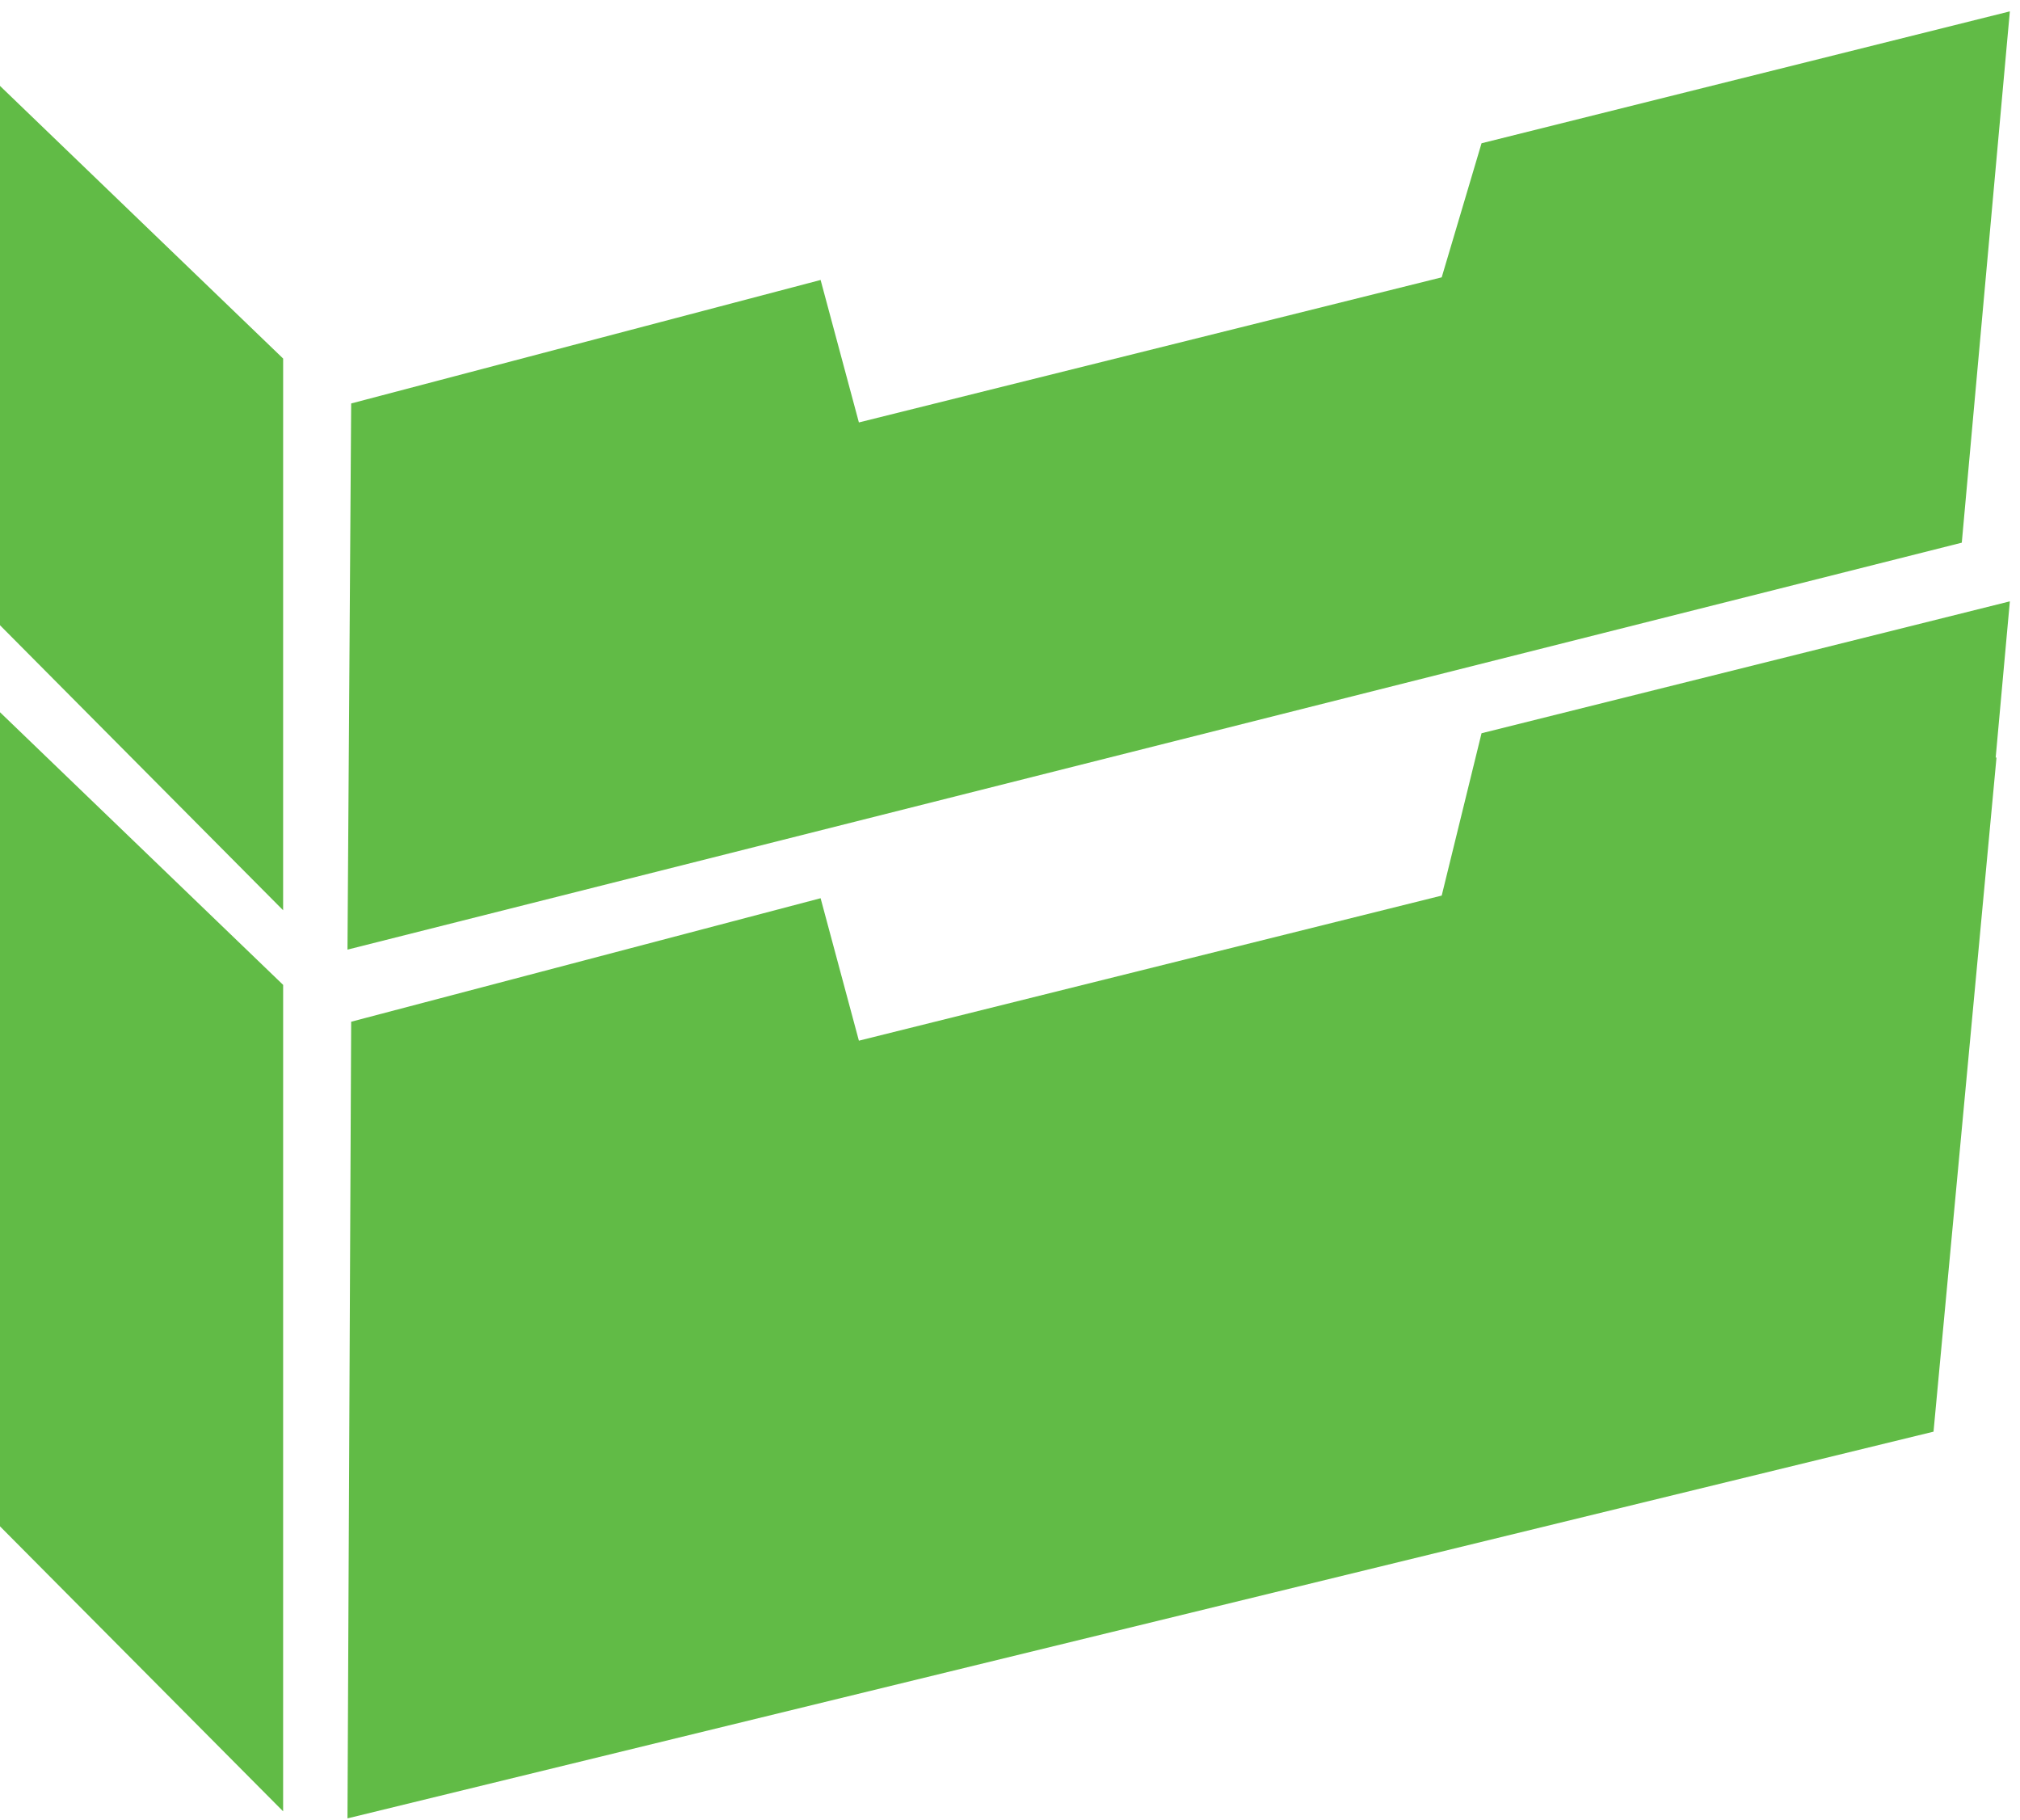
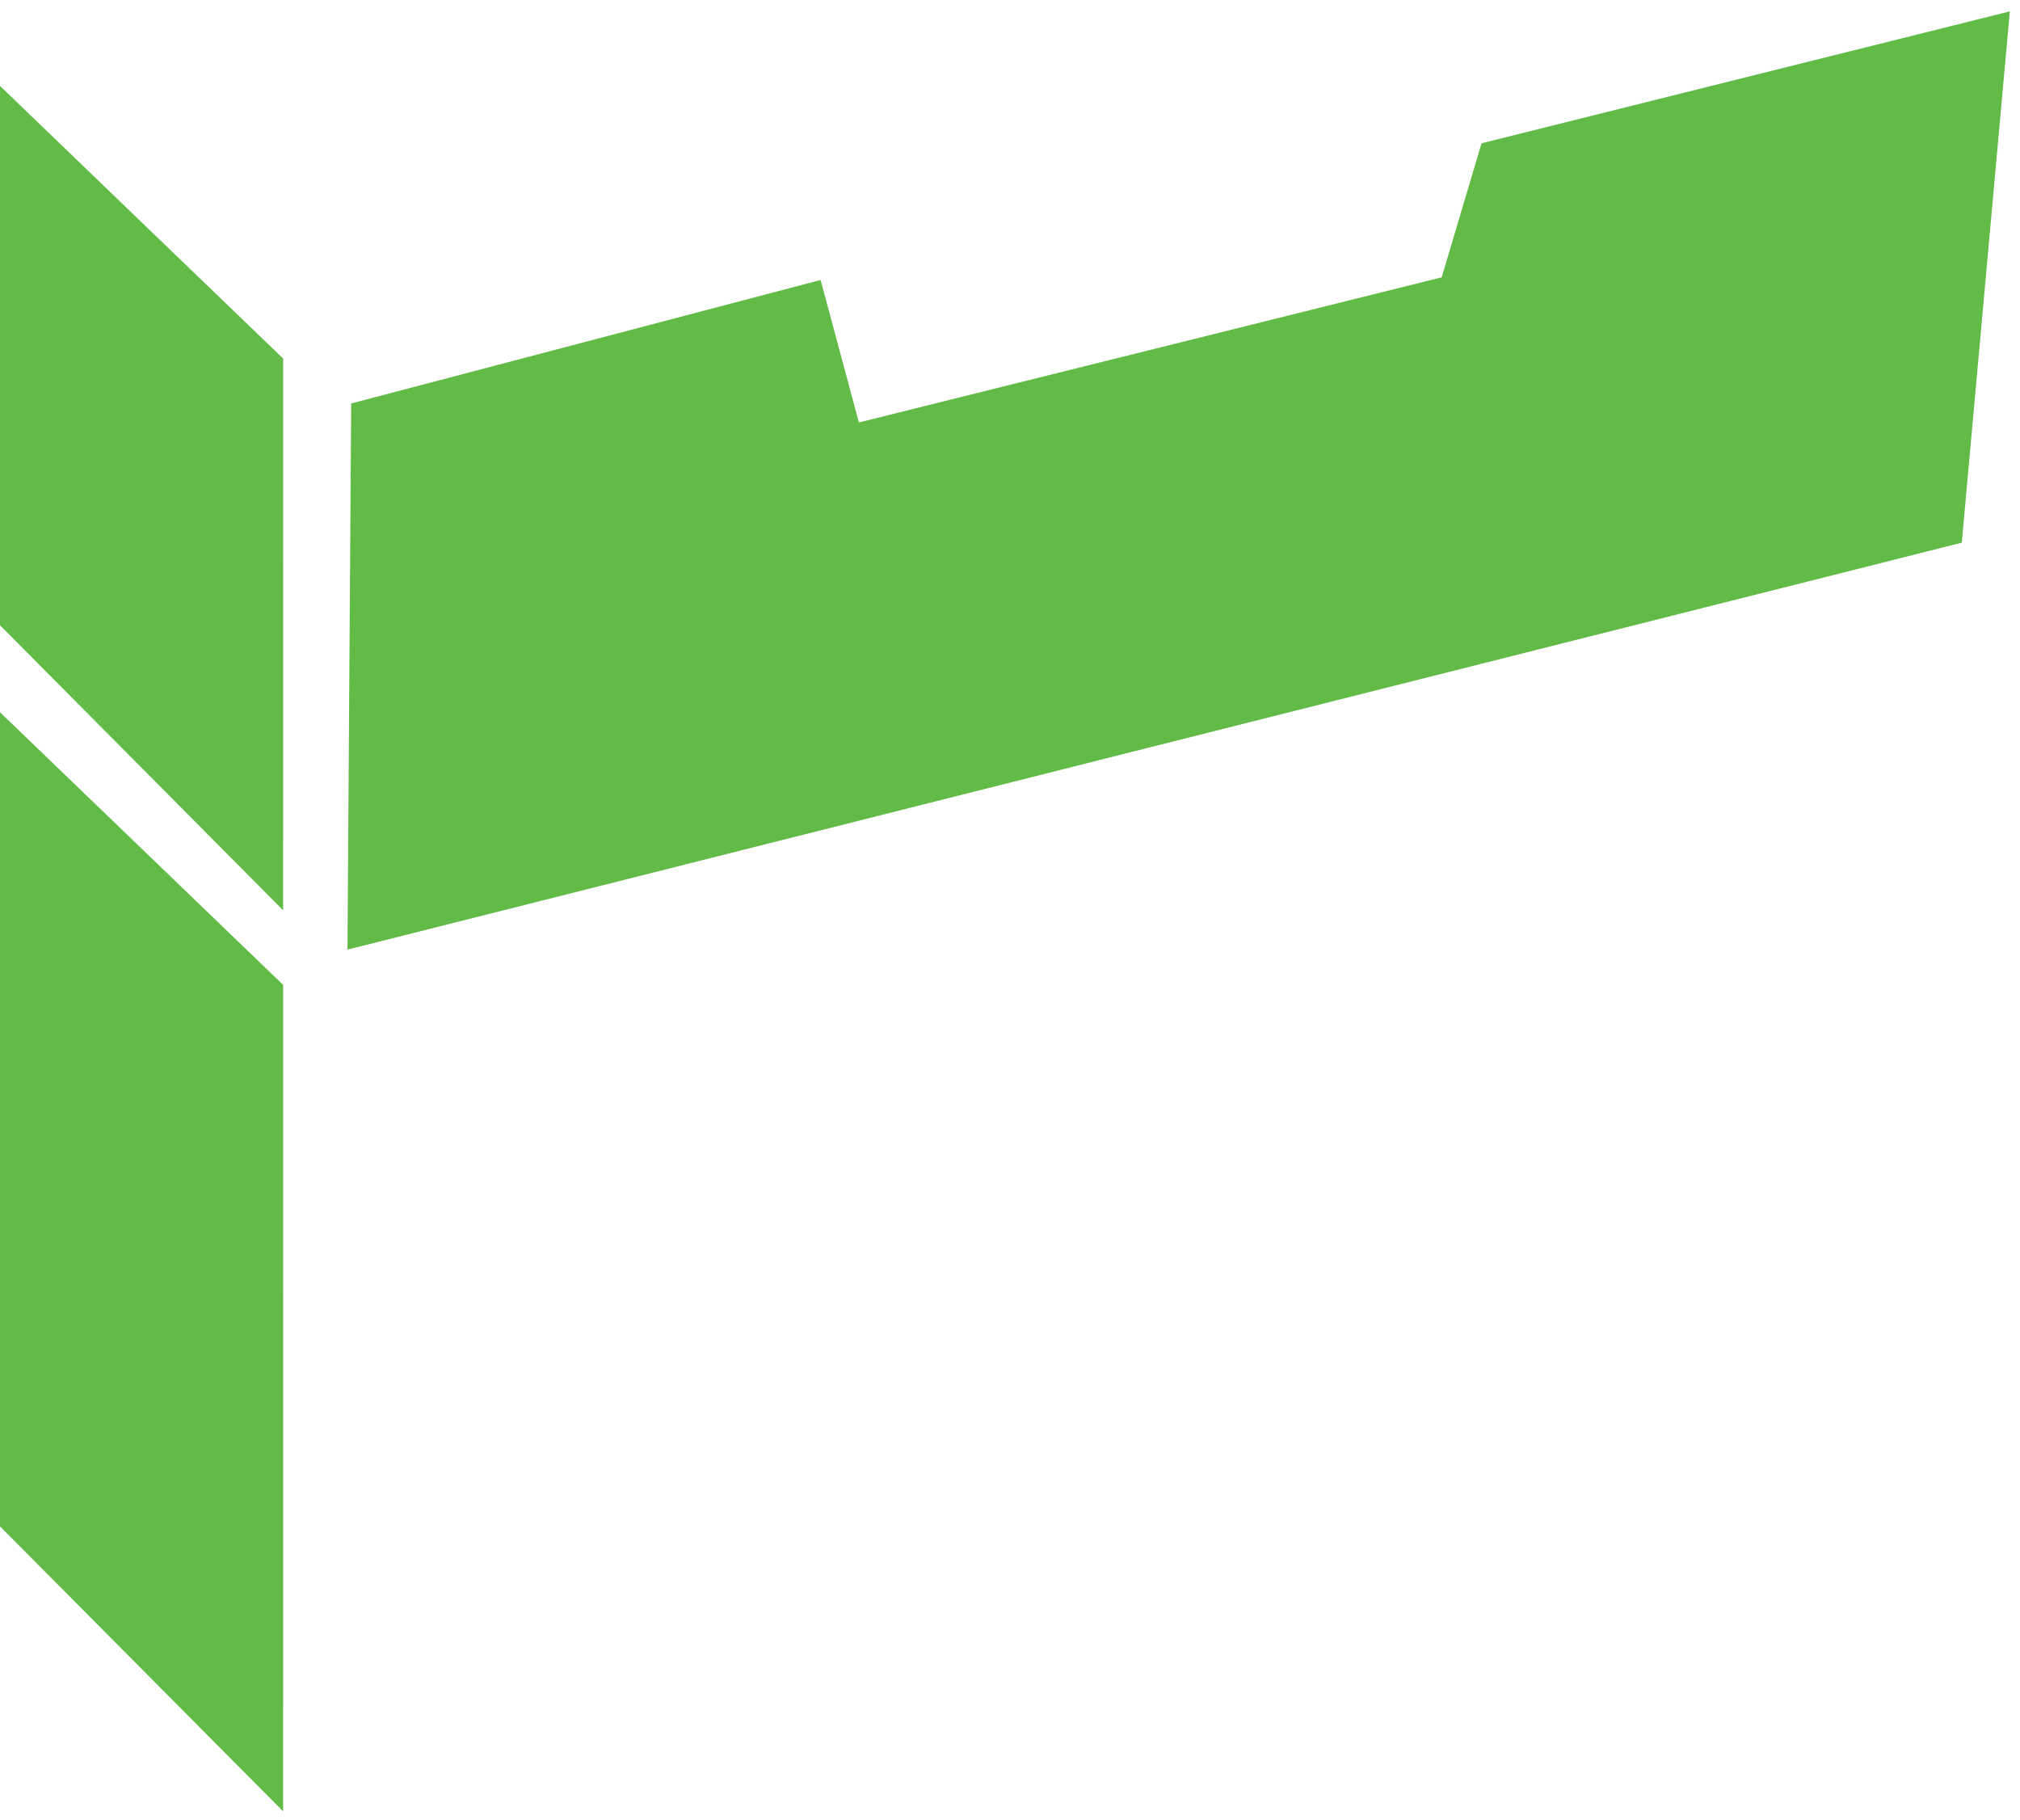
<svg xmlns="http://www.w3.org/2000/svg" width="100%" height="100%" viewBox="0 0 625 563" version="1.1" xml:space="preserve" style="fill-rule:evenodd;clip-rule:evenodd;stroke-linejoin:round;stroke-miterlimit:2;">
  <g>
-     <path d="M621.858,186.021l-163.462,40.804l-12.325,50.217l-180.325,44.883l-11.846,-44.067l-145.246,38.2l-1.142,246.442l490.73,-119.629l19.487,-208.563l-0.258,0.067l4.387,-48.354Z" style="fill:#61bb46;fill-rule:nonzero;" />
    <path d="M87.608,304.667l-87.608,-84.342l0,251.833l87.6,88.159l0.008,-255.65Z" style="fill:#61bb46;fill-rule:nonzero;" />
    <path d="M621.858,3.517l-163.462,40.804l-12.325,41.471l-180.325,44.887l-11.846,-44.071l-145.246,38.2l-1.142,168.95l499.476,-125.883l14.87,-164.358Z" style="fill:#61bb46;fill-rule:nonzero;" />
    <path d="M87.608,110.917l-87.608,-84.342l0,166.837l87.6,88.167l0.008,-170.662Z" style="fill:#61bb46;fill-rule:nonzero;" />
  </g>
</svg>